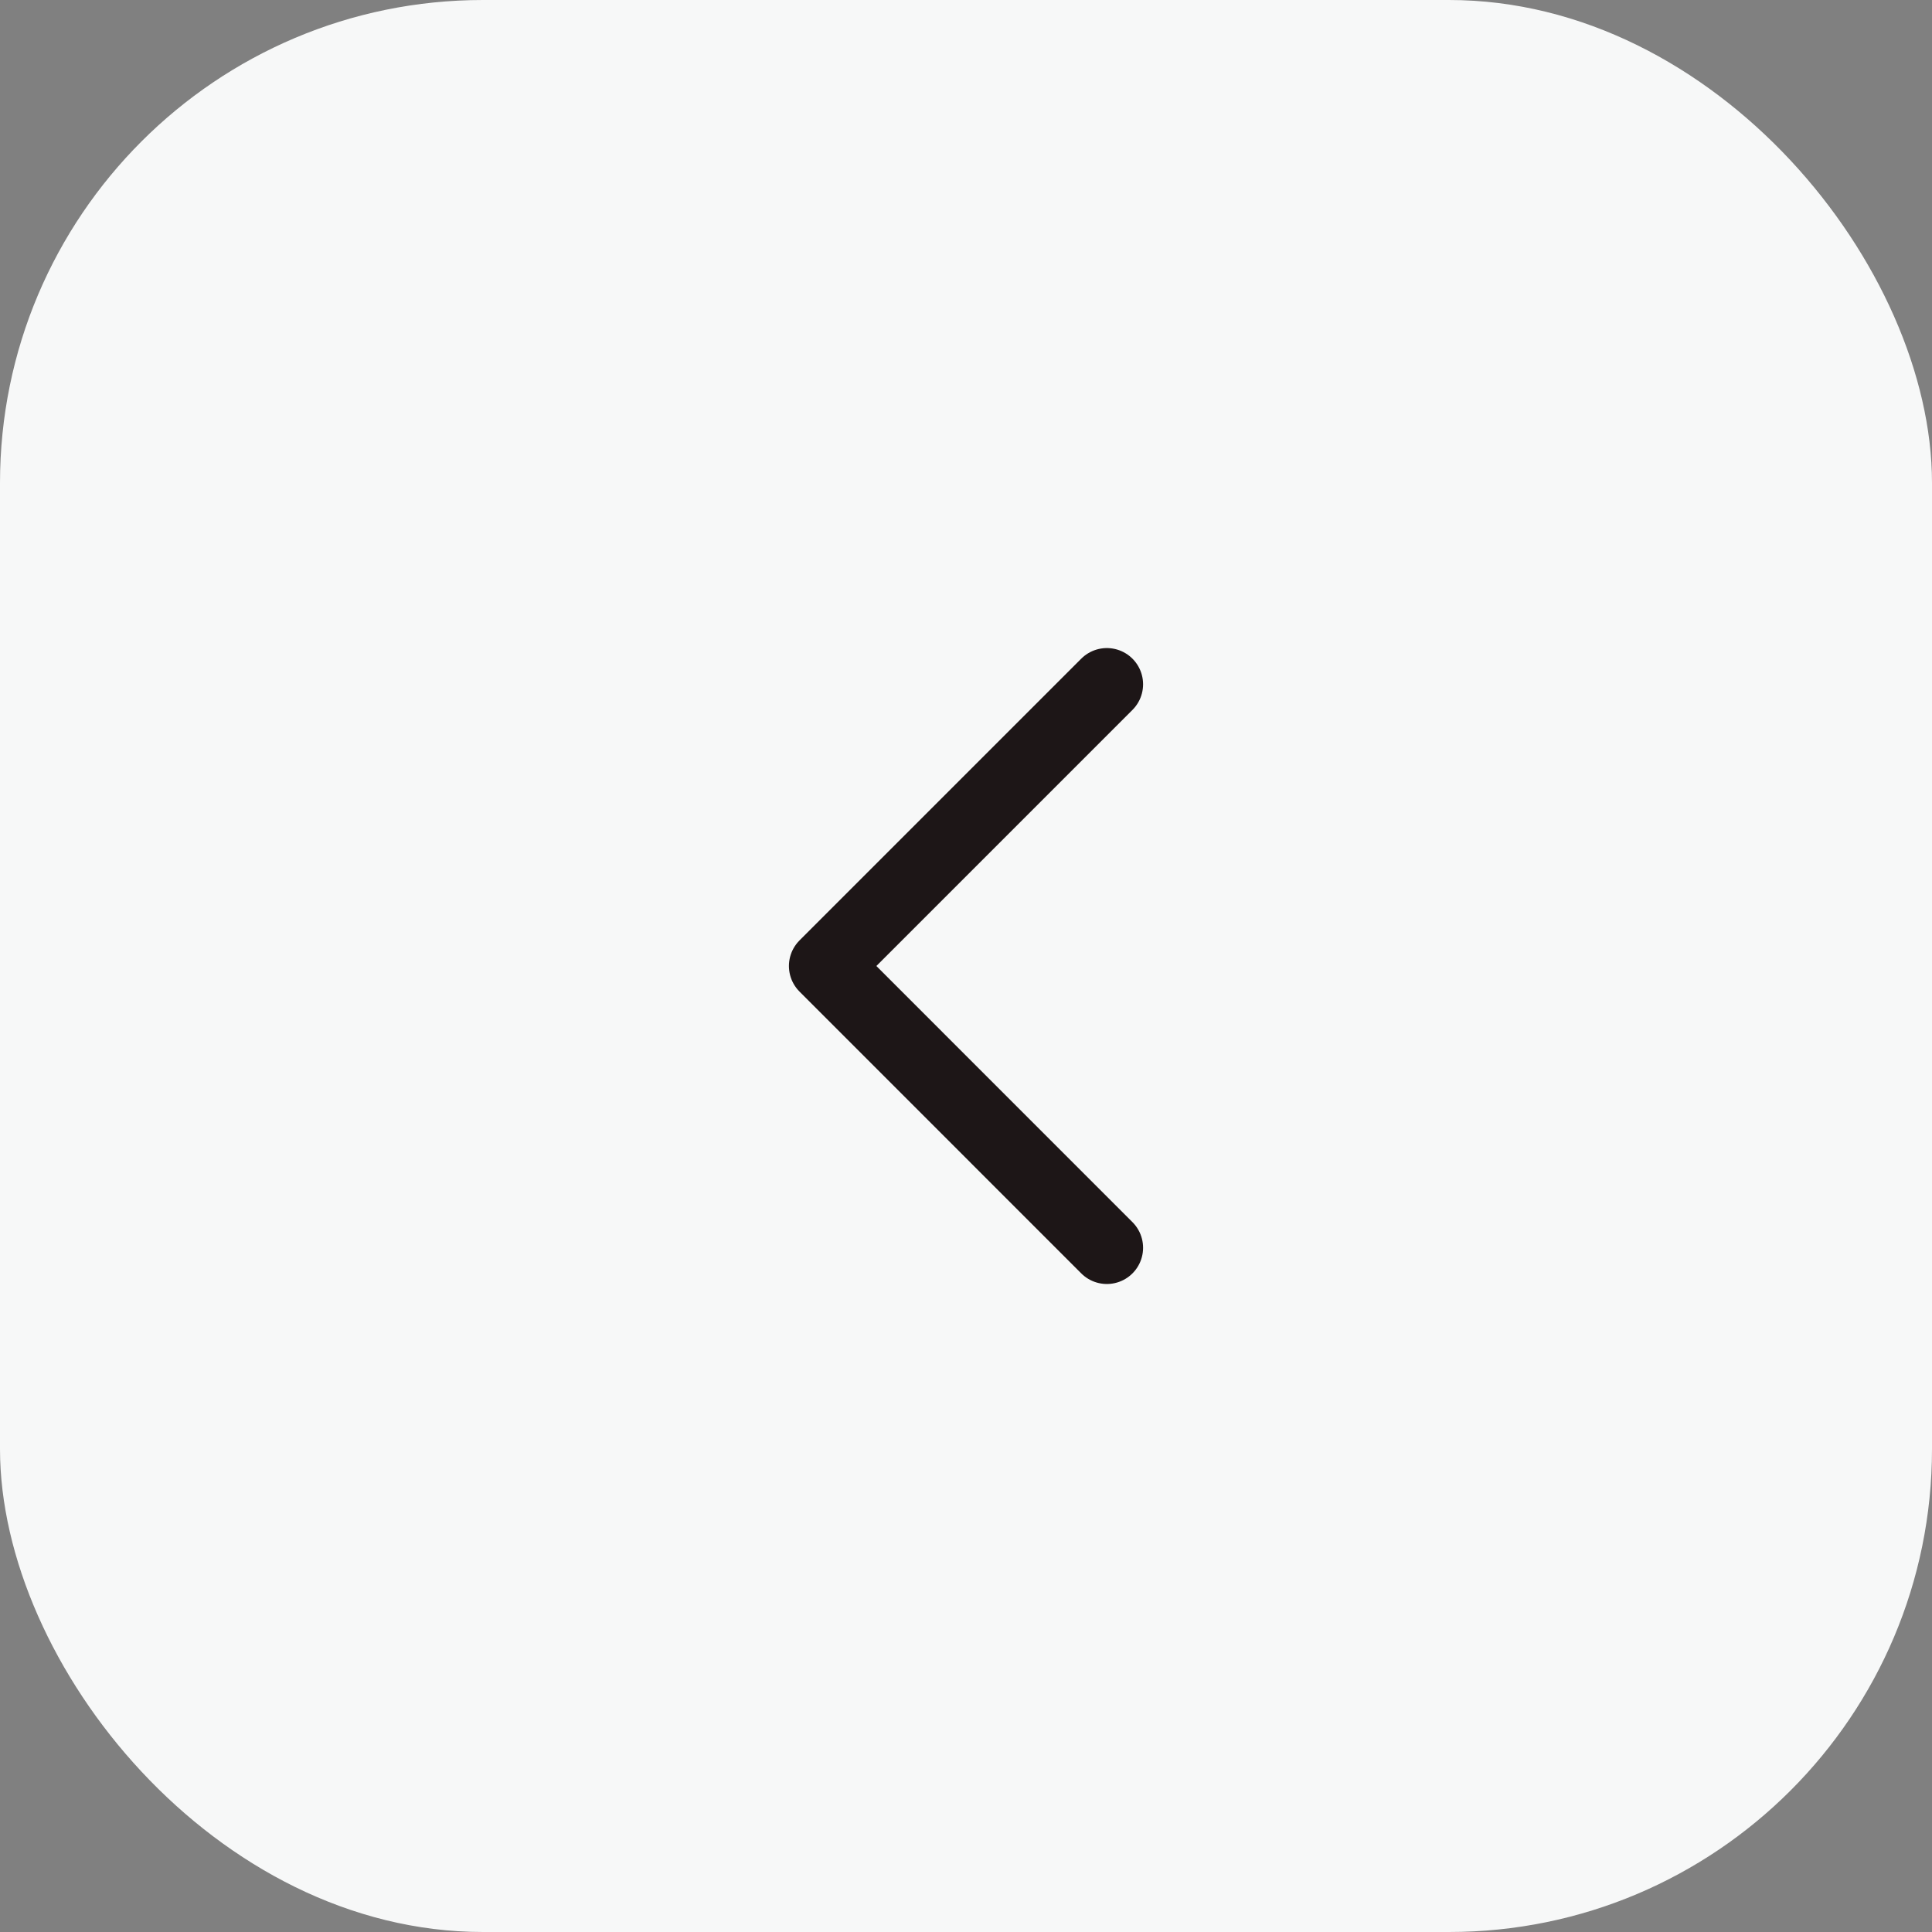
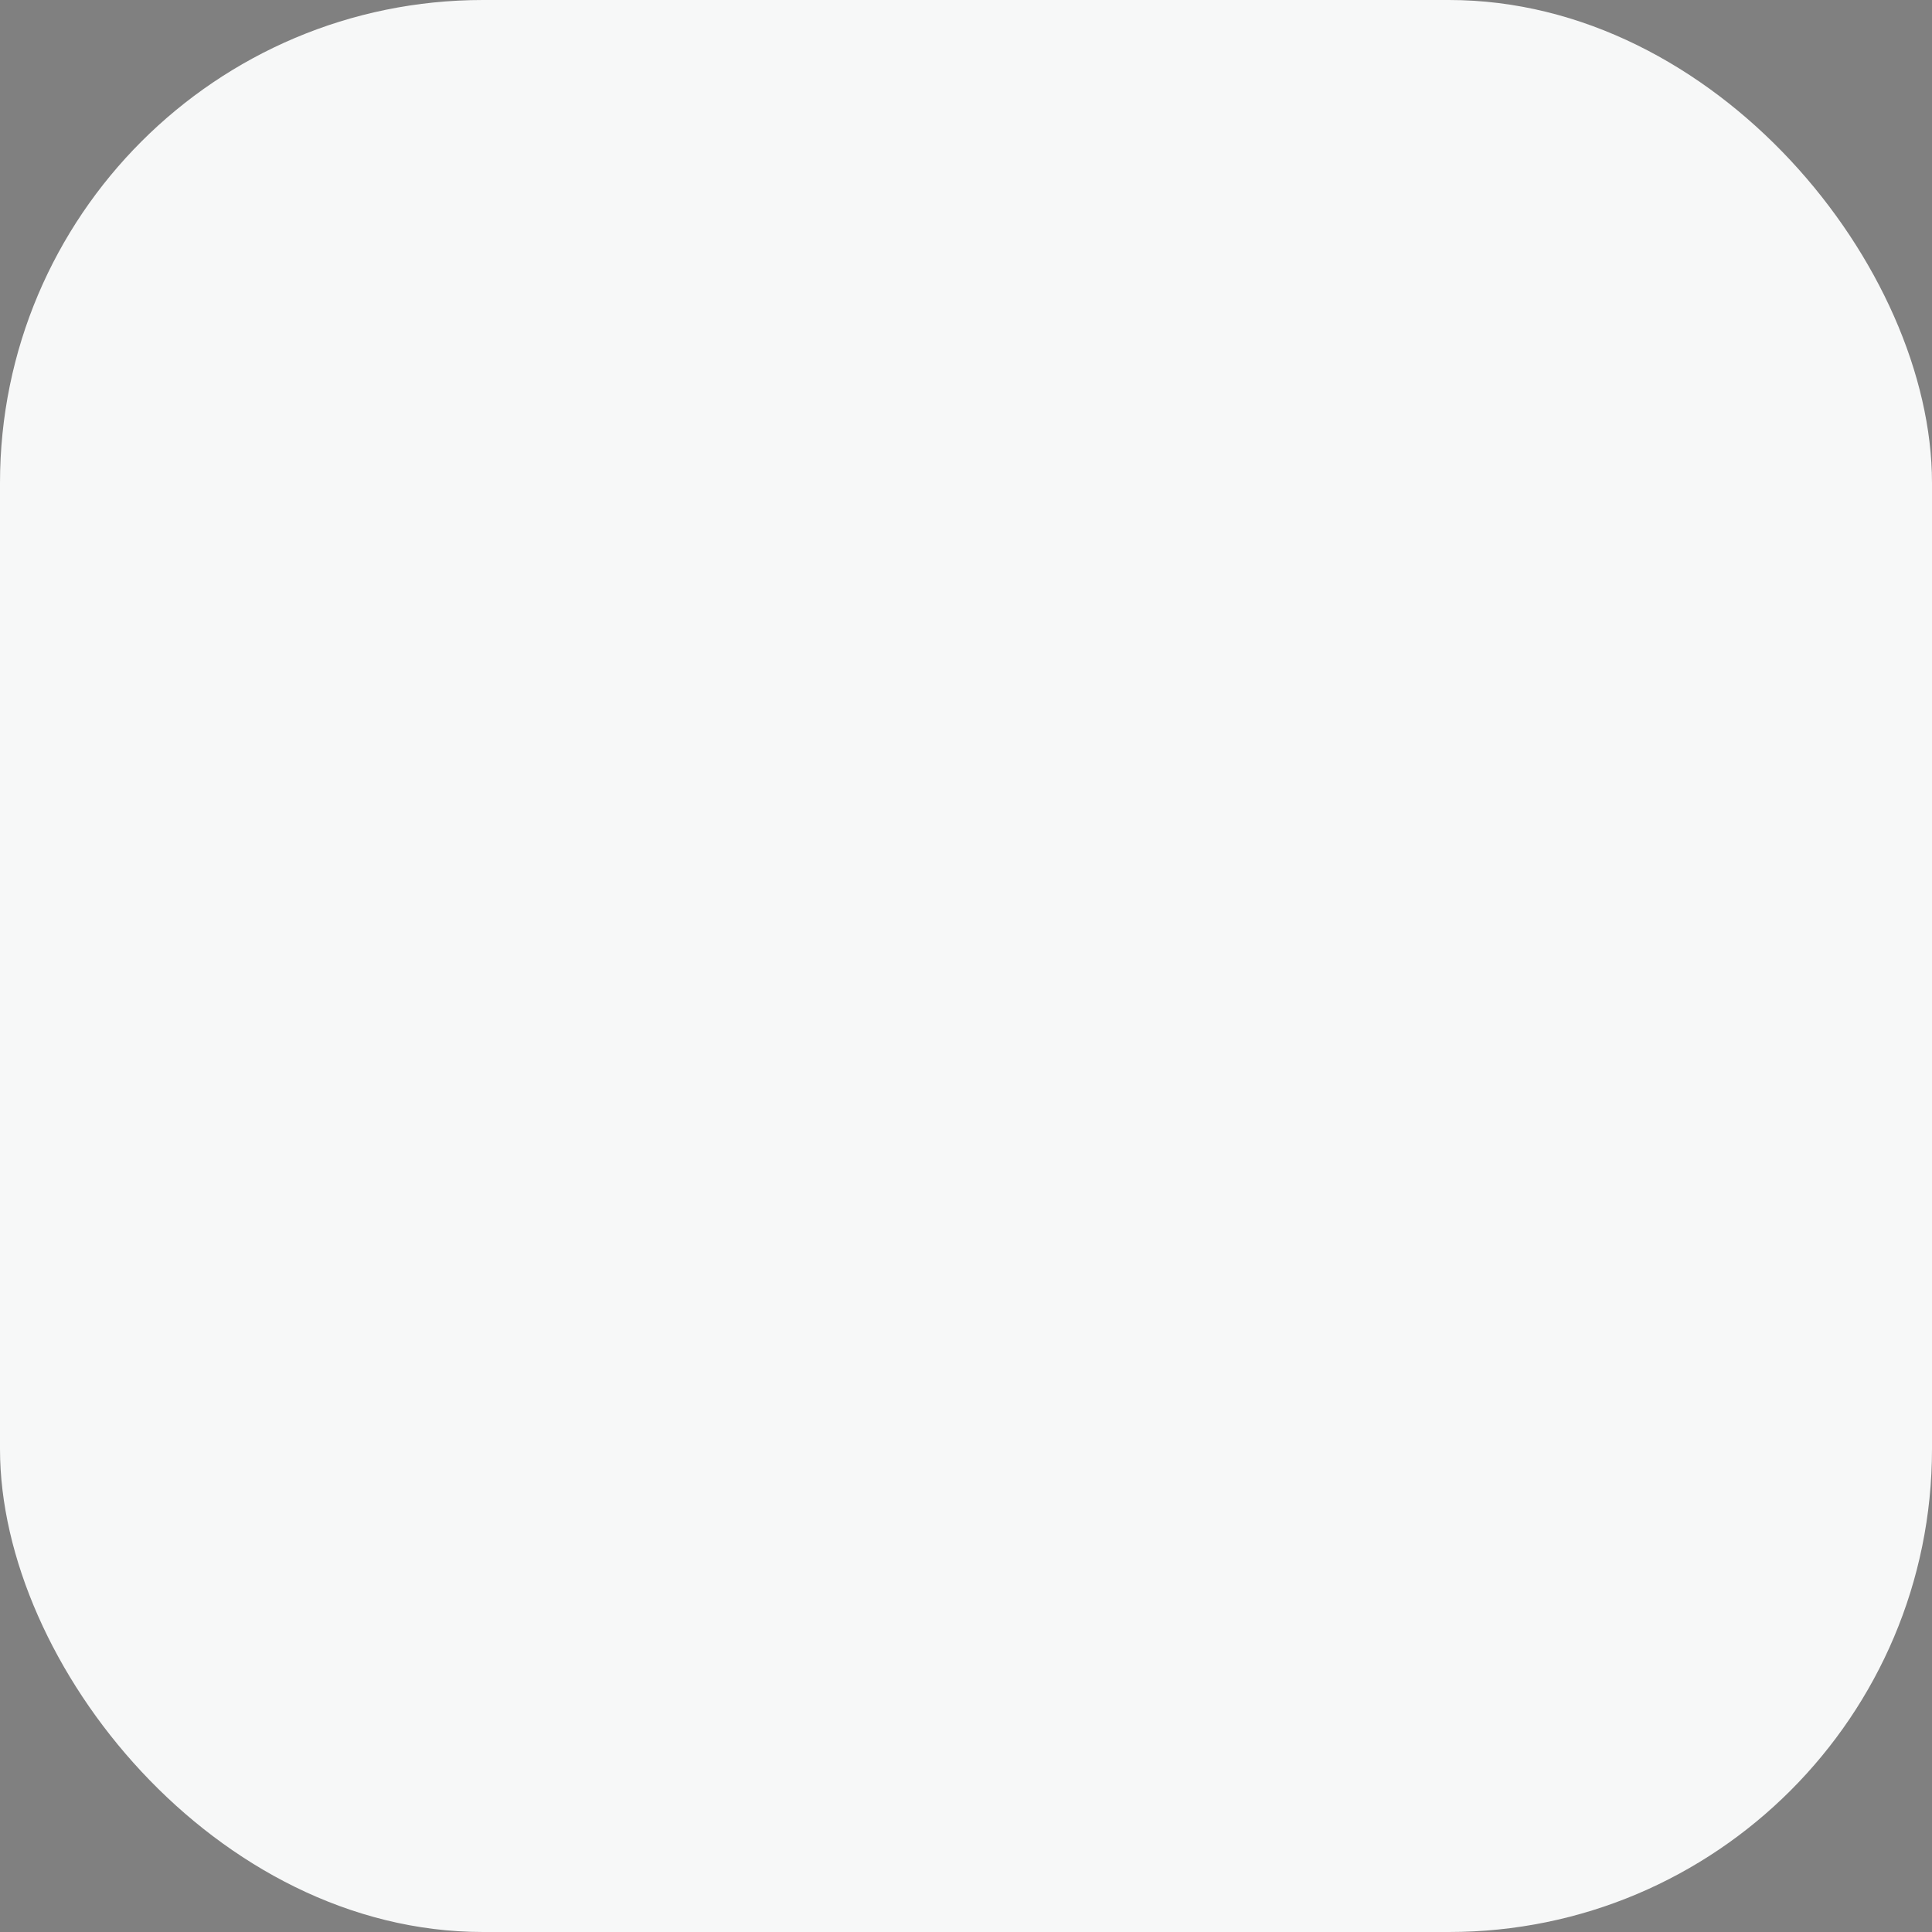
<svg xmlns="http://www.w3.org/2000/svg" width="32" height="32" viewBox="0 0 32 32" fill="none">
  <rect x="0" y="0" width="32" height="32" fill="#808080" stroke="none" />
  <rect width="32" height="32" rx="8" fill="#F7F8F8" />
-   <path d="M18.333 20.667L13.667 16L18.333 11.334" stroke="#1D1617" stroke-width="1.2" stroke-linecap="round" stroke-linejoin="round" />
</svg>